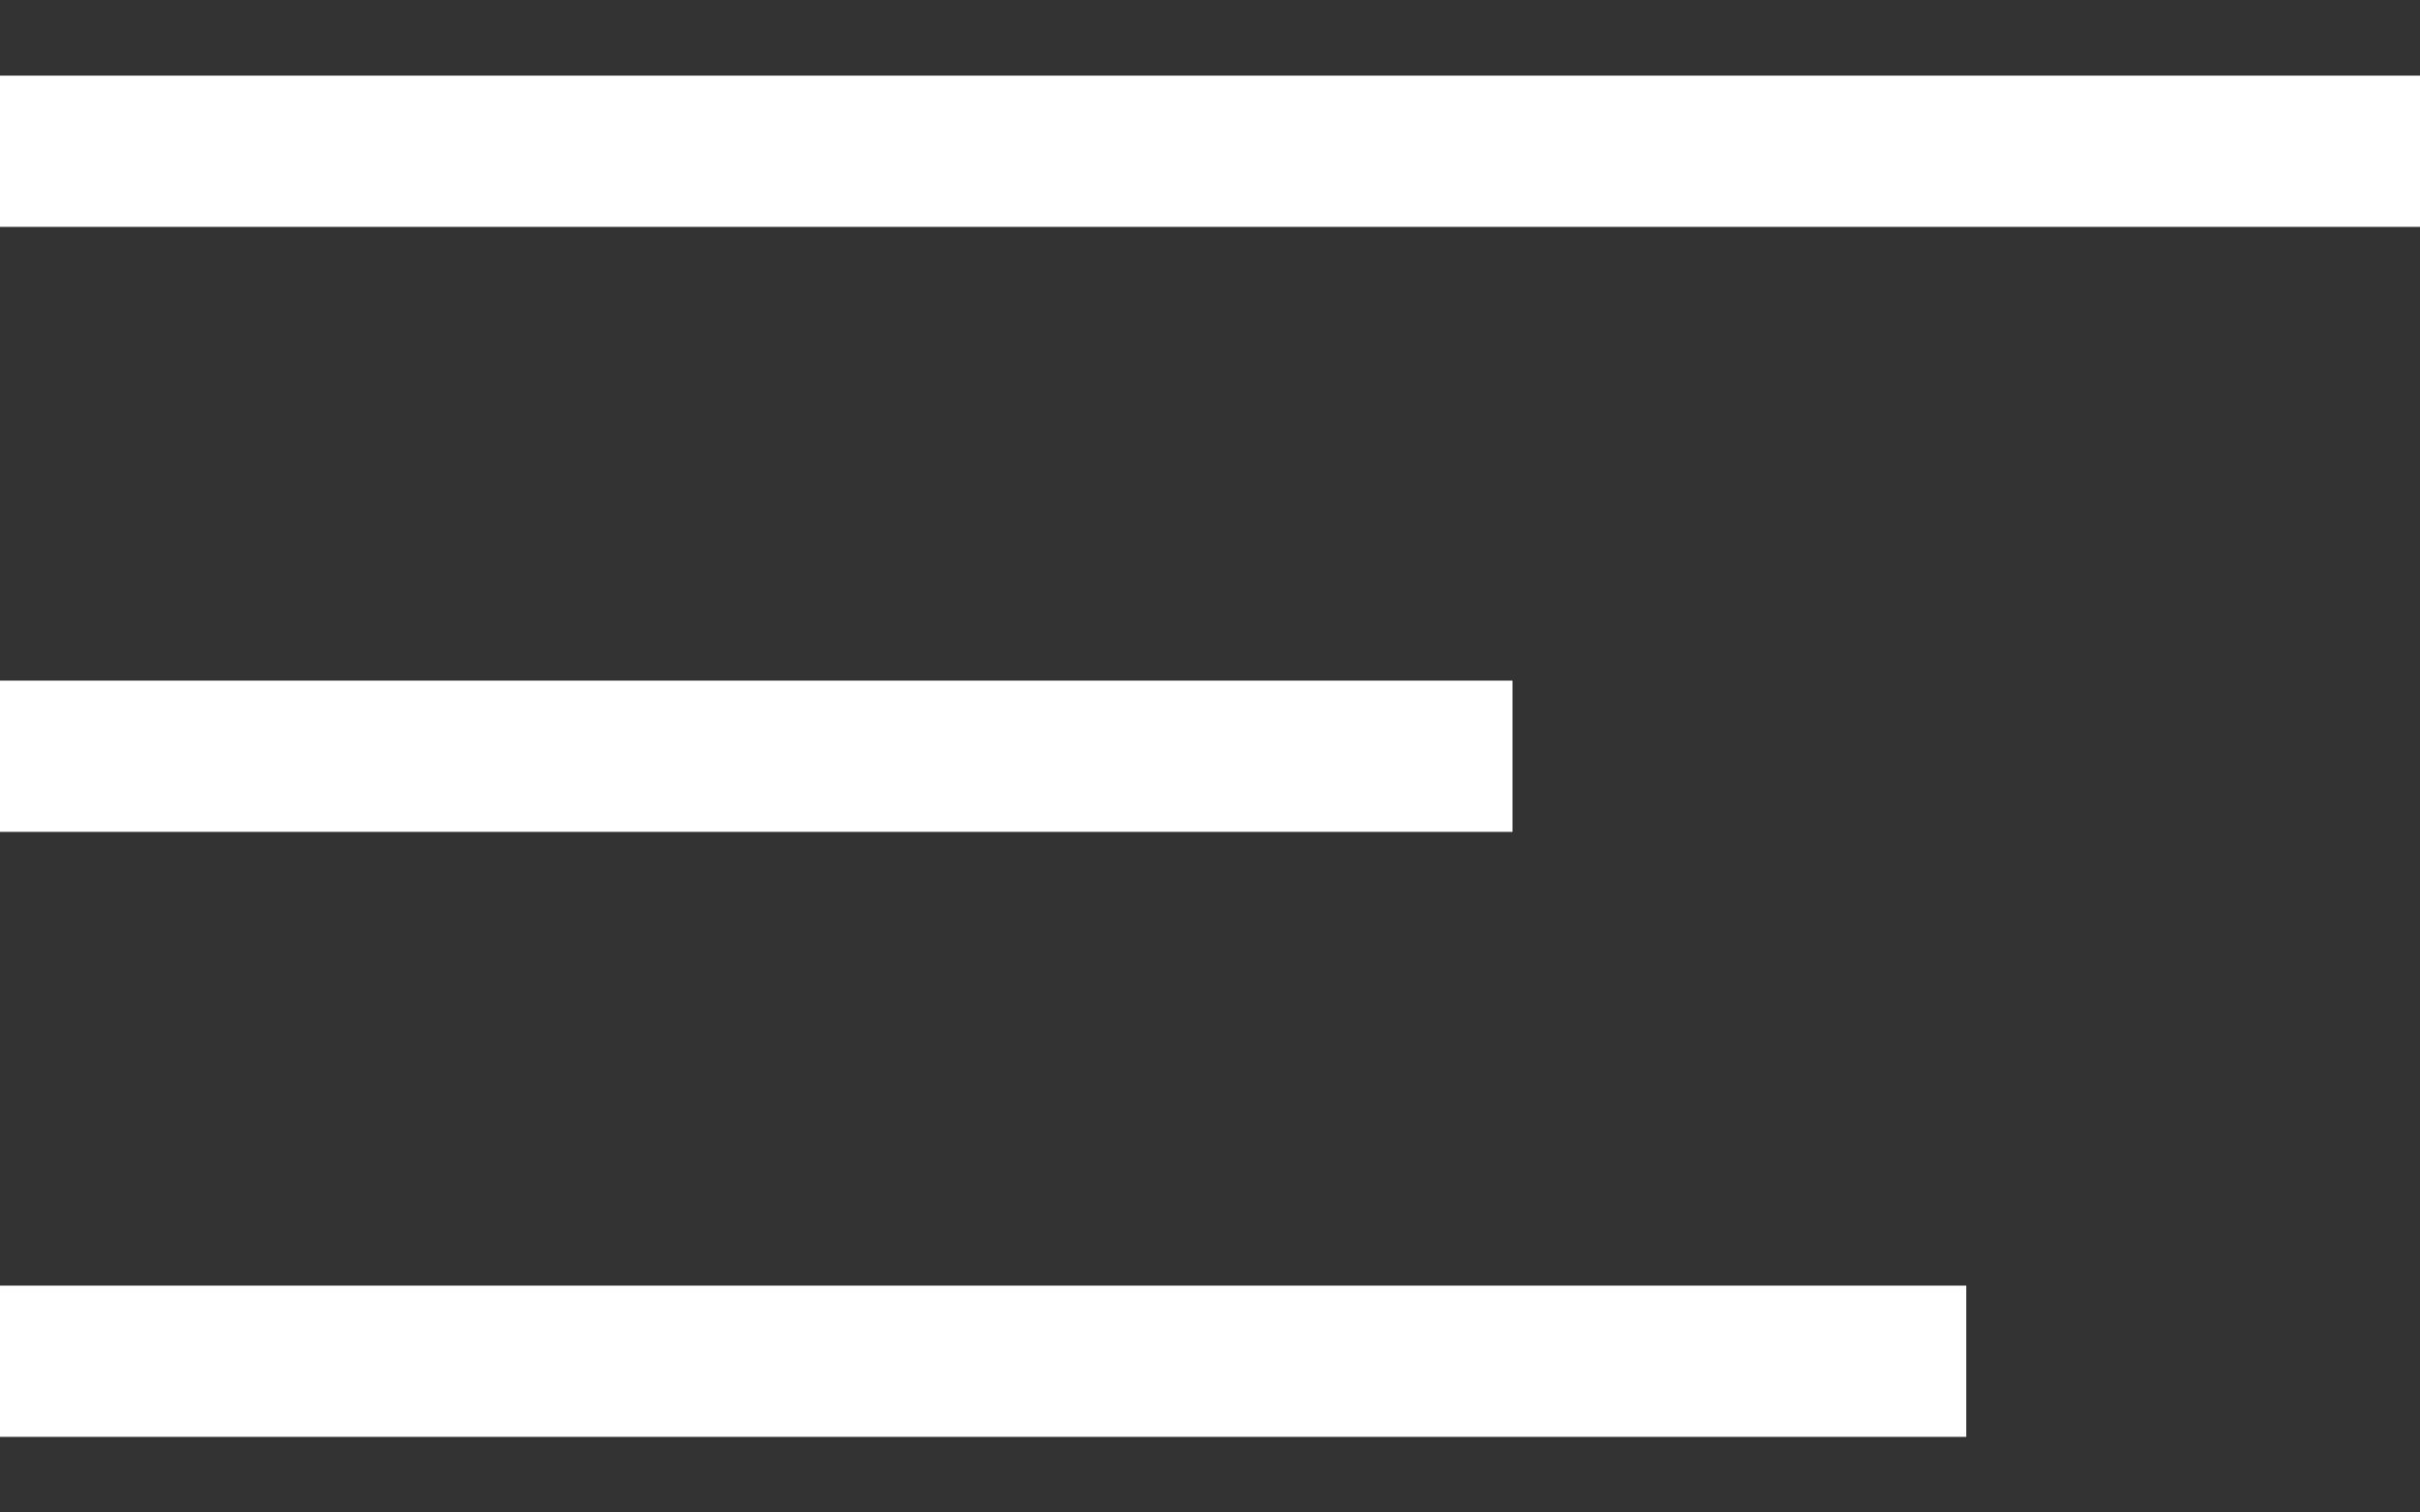
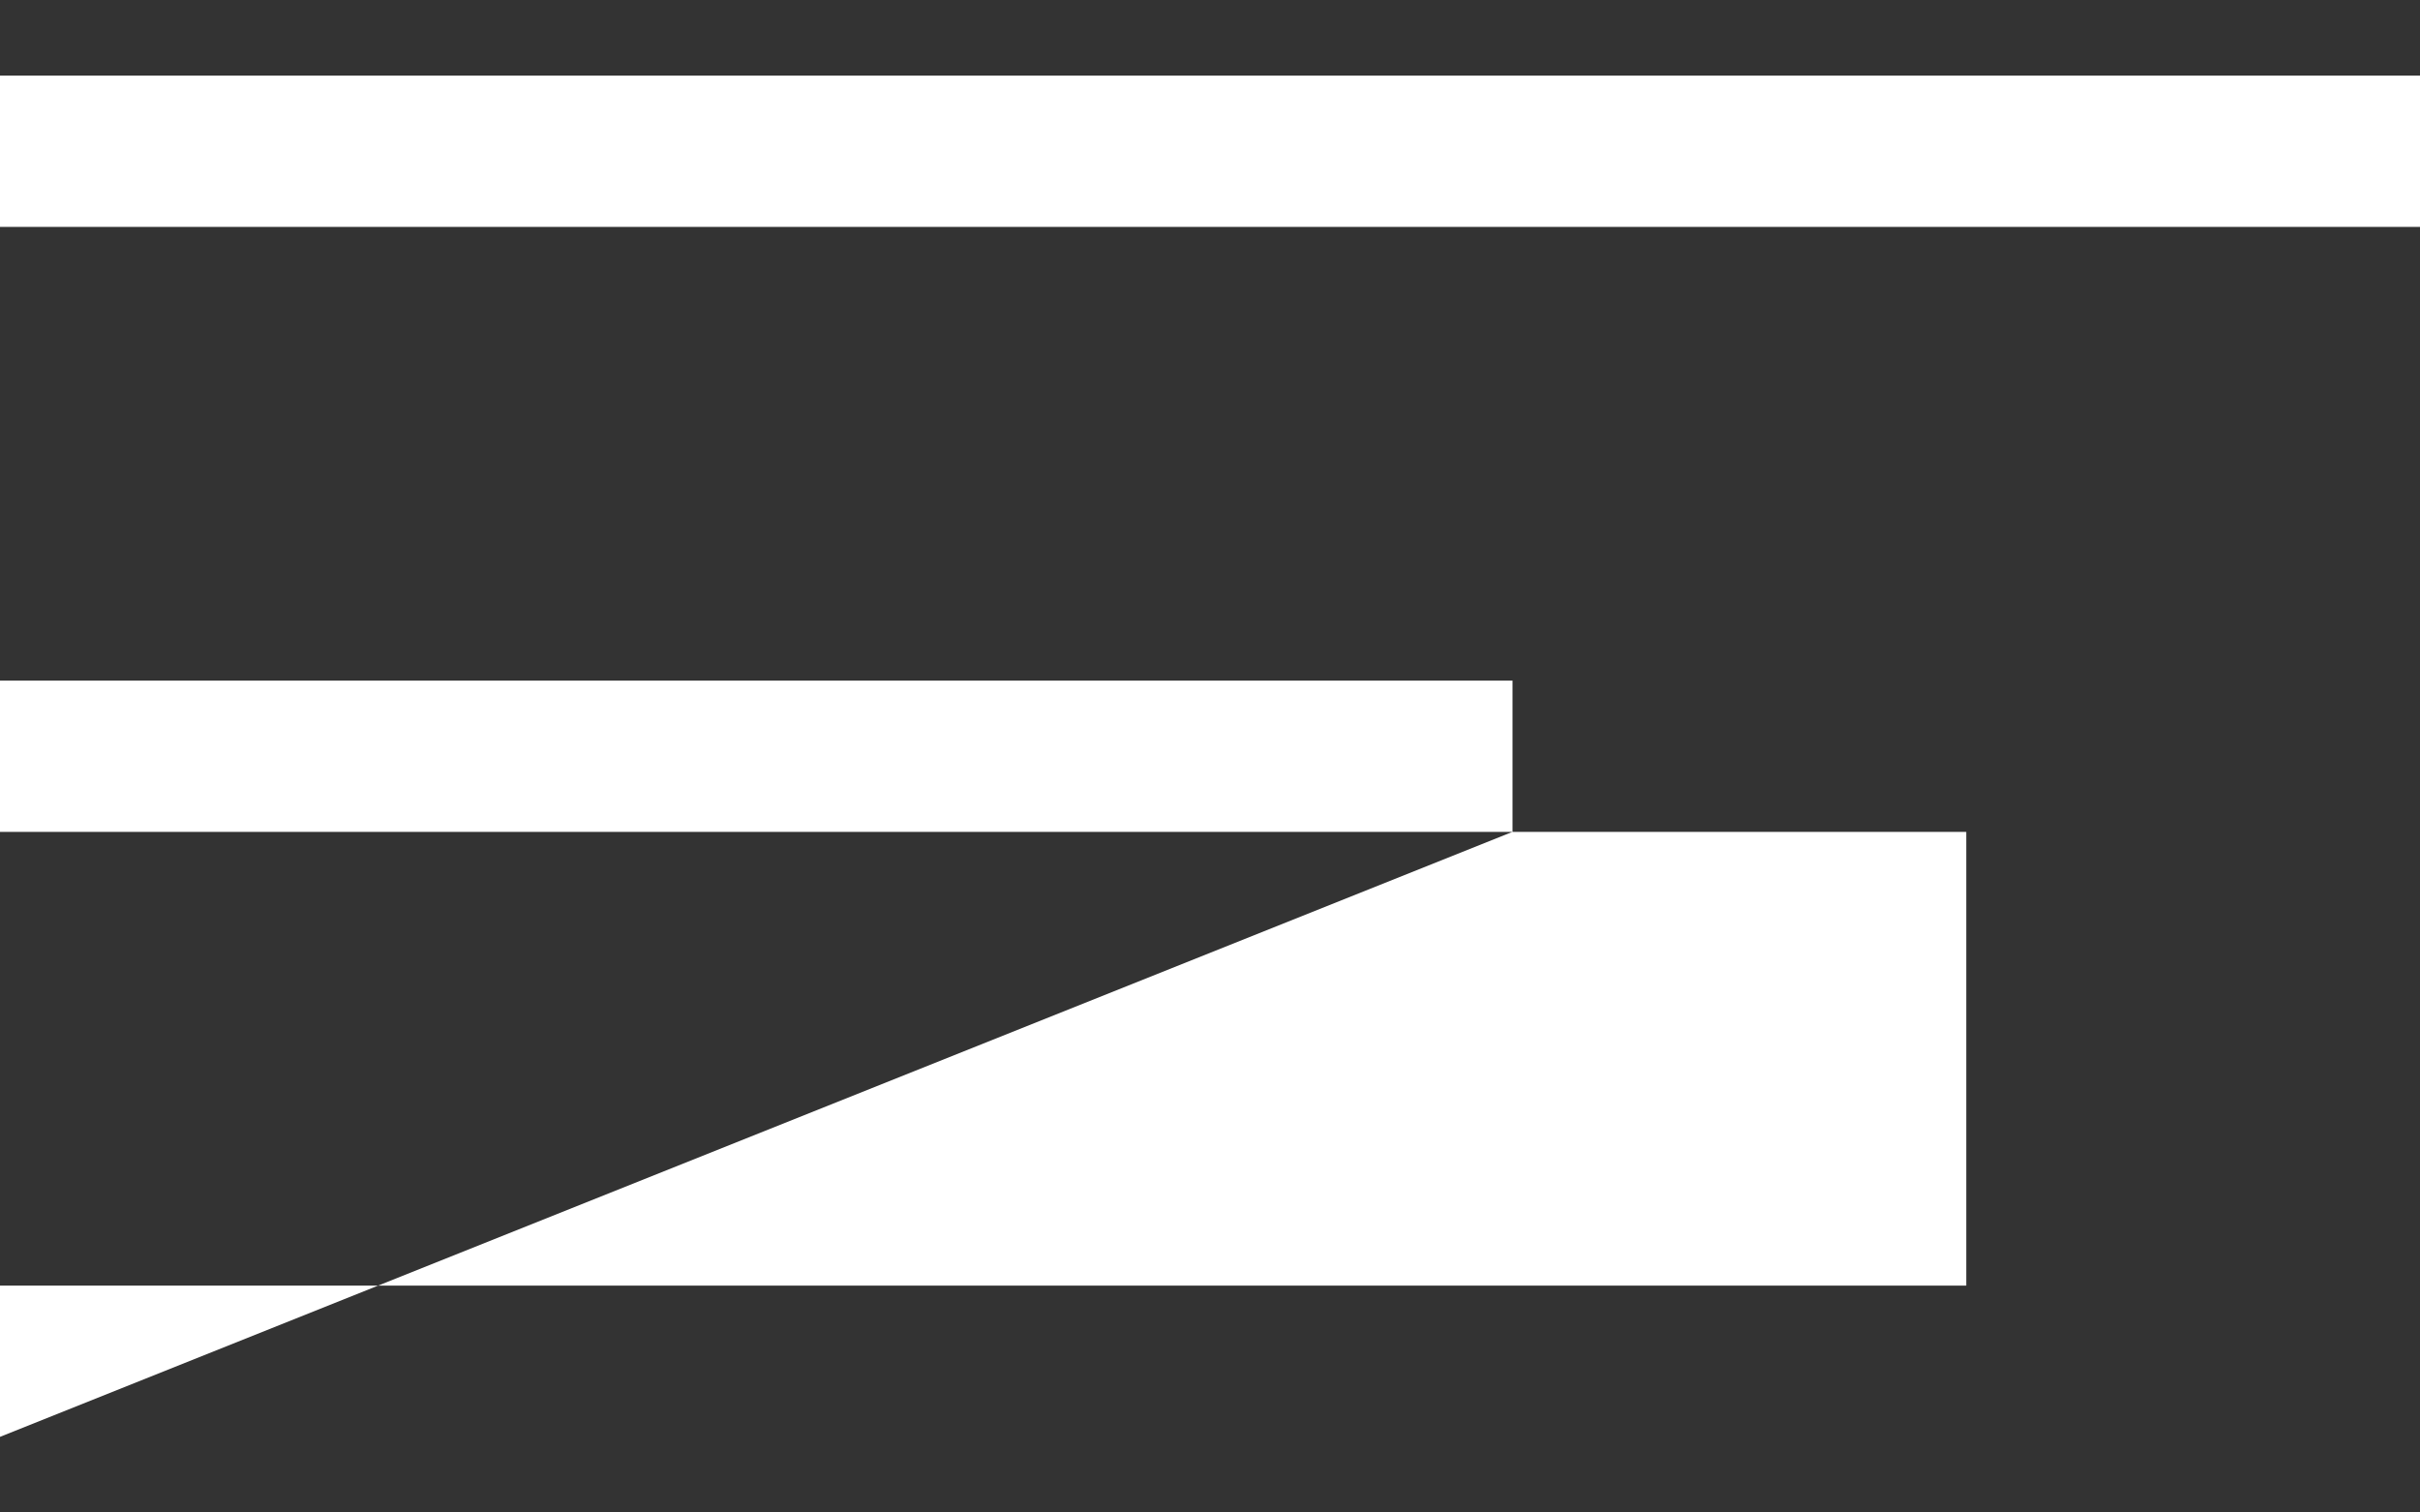
<svg xmlns="http://www.w3.org/2000/svg" width="16" height="10" viewBox="0 0 16 10" fill="none">
  <rect x="0" y="0" width="16" height="10" fill="#333333" stroke="none" />
-   <path fill-rule="evenodd" clip-rule="evenodd" d="M16 1.5H0V0.5H16V1.5ZM10 5.5H0V4.5H10V5.5ZM0 9.5H13V8.5H0V9.5Z" fill="white" />
+   <path fill-rule="evenodd" clip-rule="evenodd" d="M16 1.5H0V0.5H16V1.5ZM10 5.5H0V4.5H10V5.5ZH13V8.5H0V9.5Z" fill="white" />
</svg>